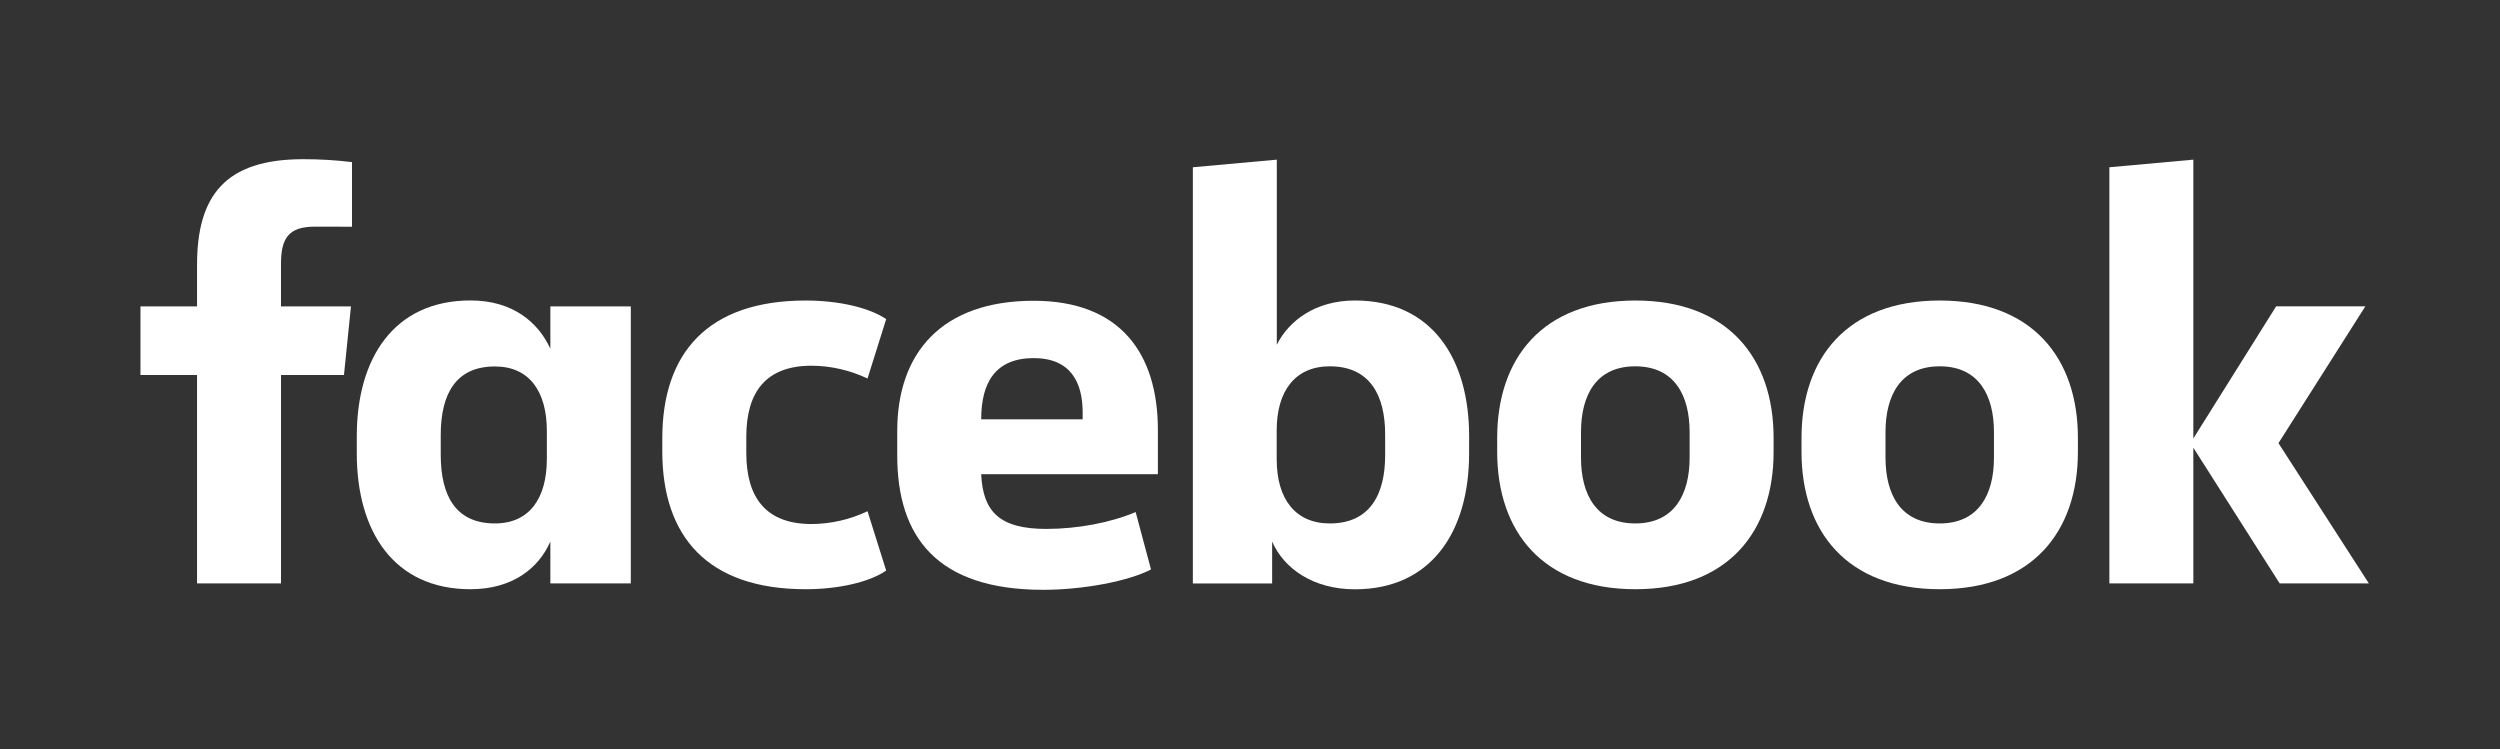
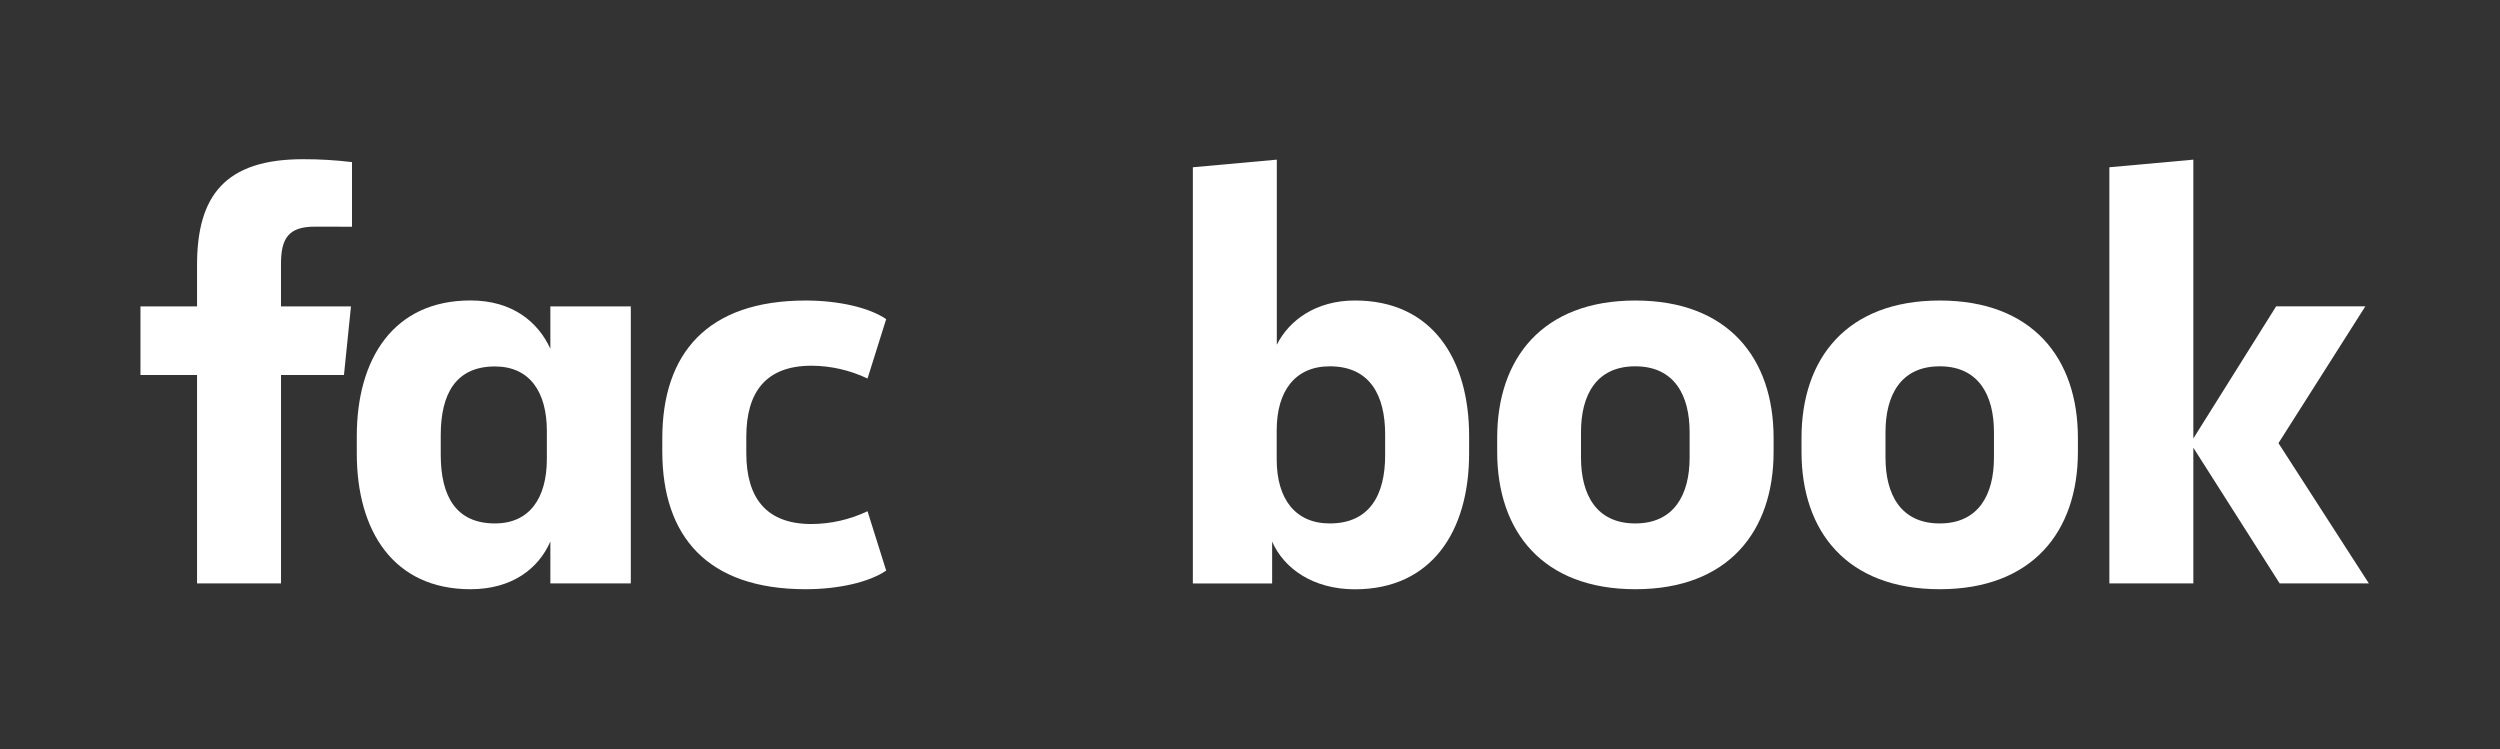
<svg xmlns="http://www.w3.org/2000/svg" width="267" height="80" viewBox="0 0 267 80" fill="none">
  <rect x="0" y="0" width="267" height="80" fill="#333333" stroke="none" />
  <path d="M33.622 24.206C30.82 24.206 30.01 25.446 30.01 28.182V32.721H37.484L36.735 40.053H30.013V62.307H21.044V40.053H15.002V32.721H21.044V28.307C21.044 20.91 24.032 17.003 32.368 17.003C34.116 17 35.861 17.102 37.594 17.313V24.214L33.622 24.206Z" fill="white" />
  <path d="M38.105 46.579C38.105 38.313 42.028 32.088 50.248 32.088C54.731 32.088 57.469 34.389 58.779 37.247V32.72H67.37V62.306H58.779V57.831C57.533 60.691 54.731 62.929 50.248 62.929C42.028 62.929 38.105 56.712 38.105 48.437V46.579V46.579ZM47.071 48.571C47.071 52.982 48.689 55.903 52.861 55.903C56.537 55.903 58.404 53.231 58.404 49.005V46.035C58.404 41.809 56.537 39.137 52.861 39.137C48.689 39.137 47.071 42.058 47.071 46.469V48.571V48.571Z" fill="white" />
  <path d="M86.052 32.096C89.537 32.096 92.838 32.844 94.644 34.084L92.652 40.426C90.785 39.539 88.744 39.069 86.674 39.058C81.816 39.058 79.705 41.855 79.705 46.643V48.382C79.705 53.17 81.822 55.967 86.674 55.967C88.744 55.955 90.785 55.486 92.652 54.599L94.644 60.937C92.838 62.181 89.54 62.928 86.052 62.928C75.527 62.928 70.733 57.271 70.733 48.196V46.828C70.733 37.754 75.527 32.096 86.052 32.096Z" fill="white" />
-   <path d="M95.825 48.643V46.034C95.825 37.644 100.619 32.122 110.399 32.122C119.615 32.122 123.662 37.716 123.662 45.921V50.645H104.789C104.978 54.686 106.784 56.488 111.758 56.488C115.123 56.488 118.671 55.804 121.287 54.686L122.928 60.816C120.561 62.062 115.704 62.992 111.409 62.992C100.059 62.989 95.825 57.338 95.825 48.643ZM104.792 44.788H115.628V44.043C115.628 40.811 114.321 38.246 110.402 38.246C106.351 38.249 104.792 40.8 104.792 44.776V44.788Z" fill="white" />
  <path d="M156.9 48.446C156.9 56.711 152.917 62.937 144.705 62.937C140.222 62.937 137.109 60.7 135.864 57.839V62.314H127.397V17.863L136.363 17.051V36.818C137.67 34.209 140.536 32.093 144.708 32.093C152.928 32.093 156.903 38.31 156.903 46.585L156.9 48.446ZM147.934 46.394C147.934 42.229 146.317 39.122 142.019 39.122C138.343 39.122 136.351 41.73 136.351 45.959V49.066C136.351 53.291 138.343 55.903 142.019 55.903C146.317 55.903 147.934 52.796 147.934 48.631V46.394Z" fill="white" />
  <path d="M159.899 48.257V46.767C159.899 38.249 164.757 32.096 174.658 32.096C184.56 32.096 189.42 38.249 189.42 46.767V48.257C189.42 56.772 184.563 62.928 174.661 62.928C164.76 62.928 159.899 56.772 159.899 48.257ZM180.451 46.144C180.451 42.229 178.831 39.122 174.644 39.122C170.457 39.122 168.851 42.229 168.851 46.144V48.88C168.851 52.796 170.471 55.903 174.644 55.903C178.816 55.903 180.451 52.796 180.451 48.88V46.144Z" fill="white" />
  <path d="M192.402 48.257V46.767C192.402 38.249 197.26 32.096 207.161 32.096C217.063 32.096 221.92 38.249 221.92 46.767V48.257C221.92 56.772 217.063 62.928 207.161 62.928C197.26 62.928 192.402 56.772 192.402 48.257ZM212.954 46.144C212.954 42.229 211.334 39.122 207.161 39.122C202.989 39.122 201.372 42.229 201.372 46.144V48.88C201.372 52.796 202.989 55.903 207.161 55.903C211.334 55.903 212.954 52.796 212.954 48.88V46.144Z" fill="white" />
  <path d="M234.249 46.828L243.091 32.719H252.617L243.34 47.327L252.992 62.305H243.465L234.249 47.814V62.305H225.28V17.863L234.249 17.051V46.828Z" fill="white" />
</svg>